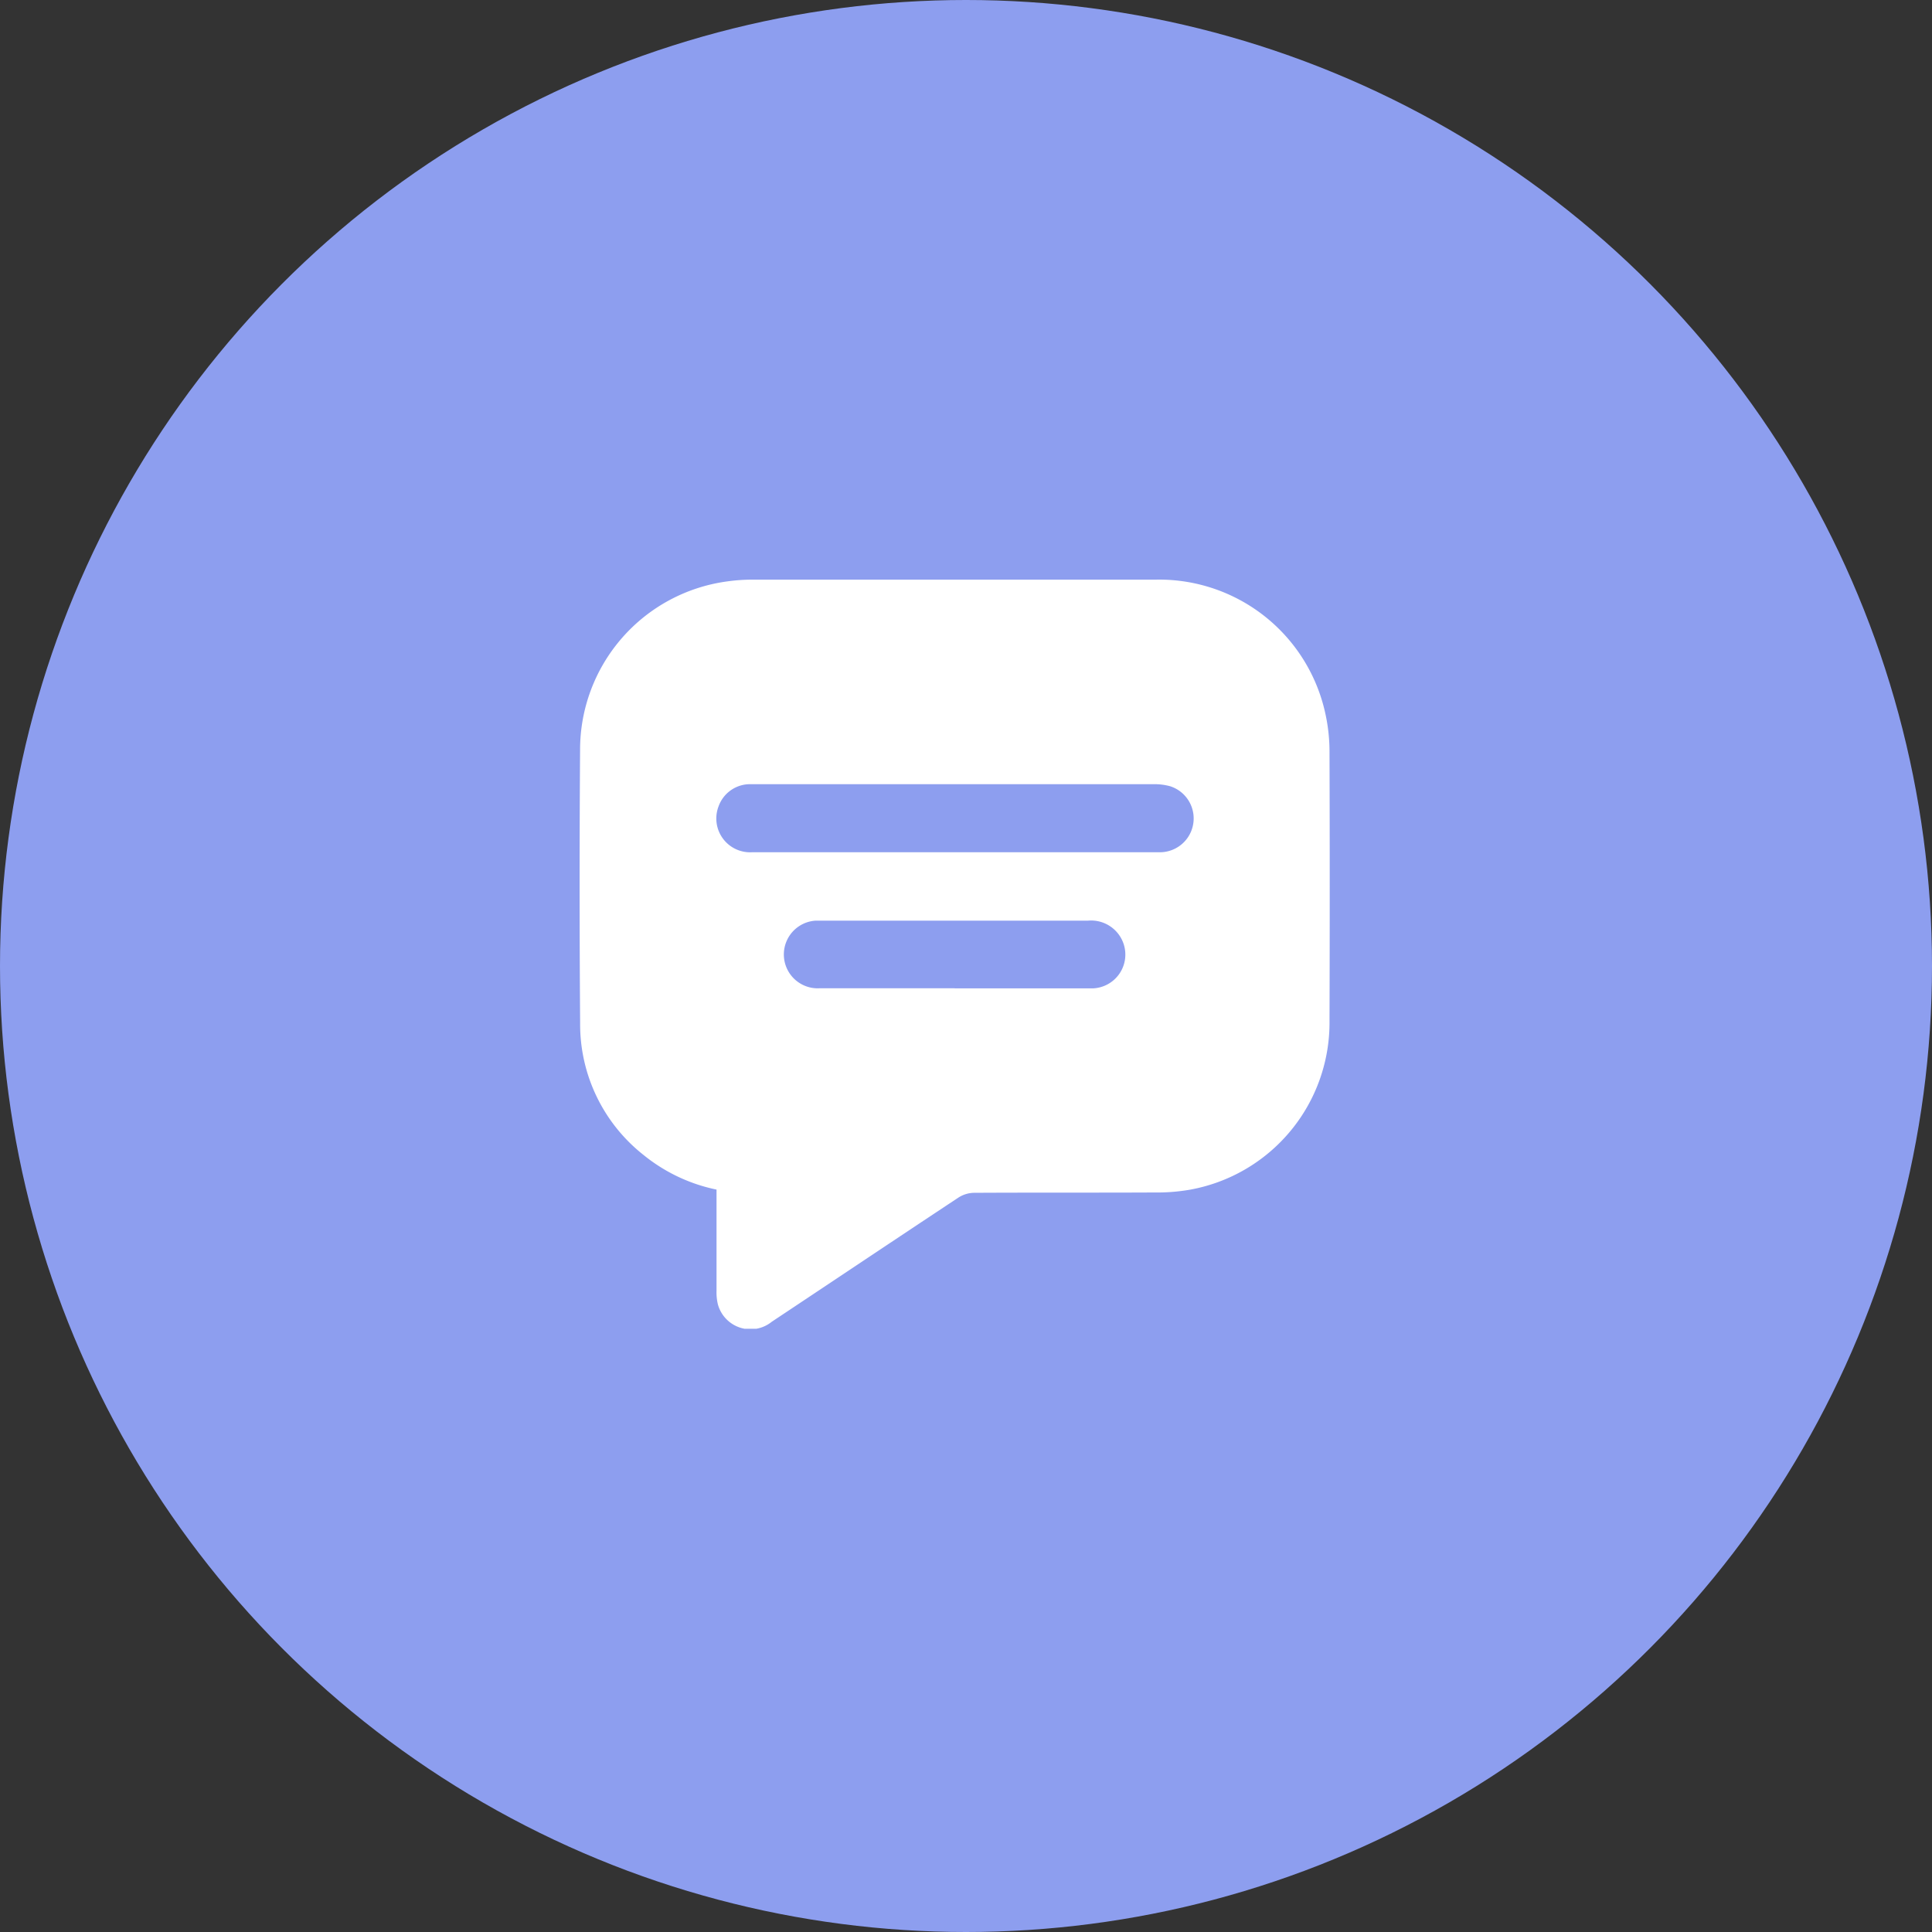
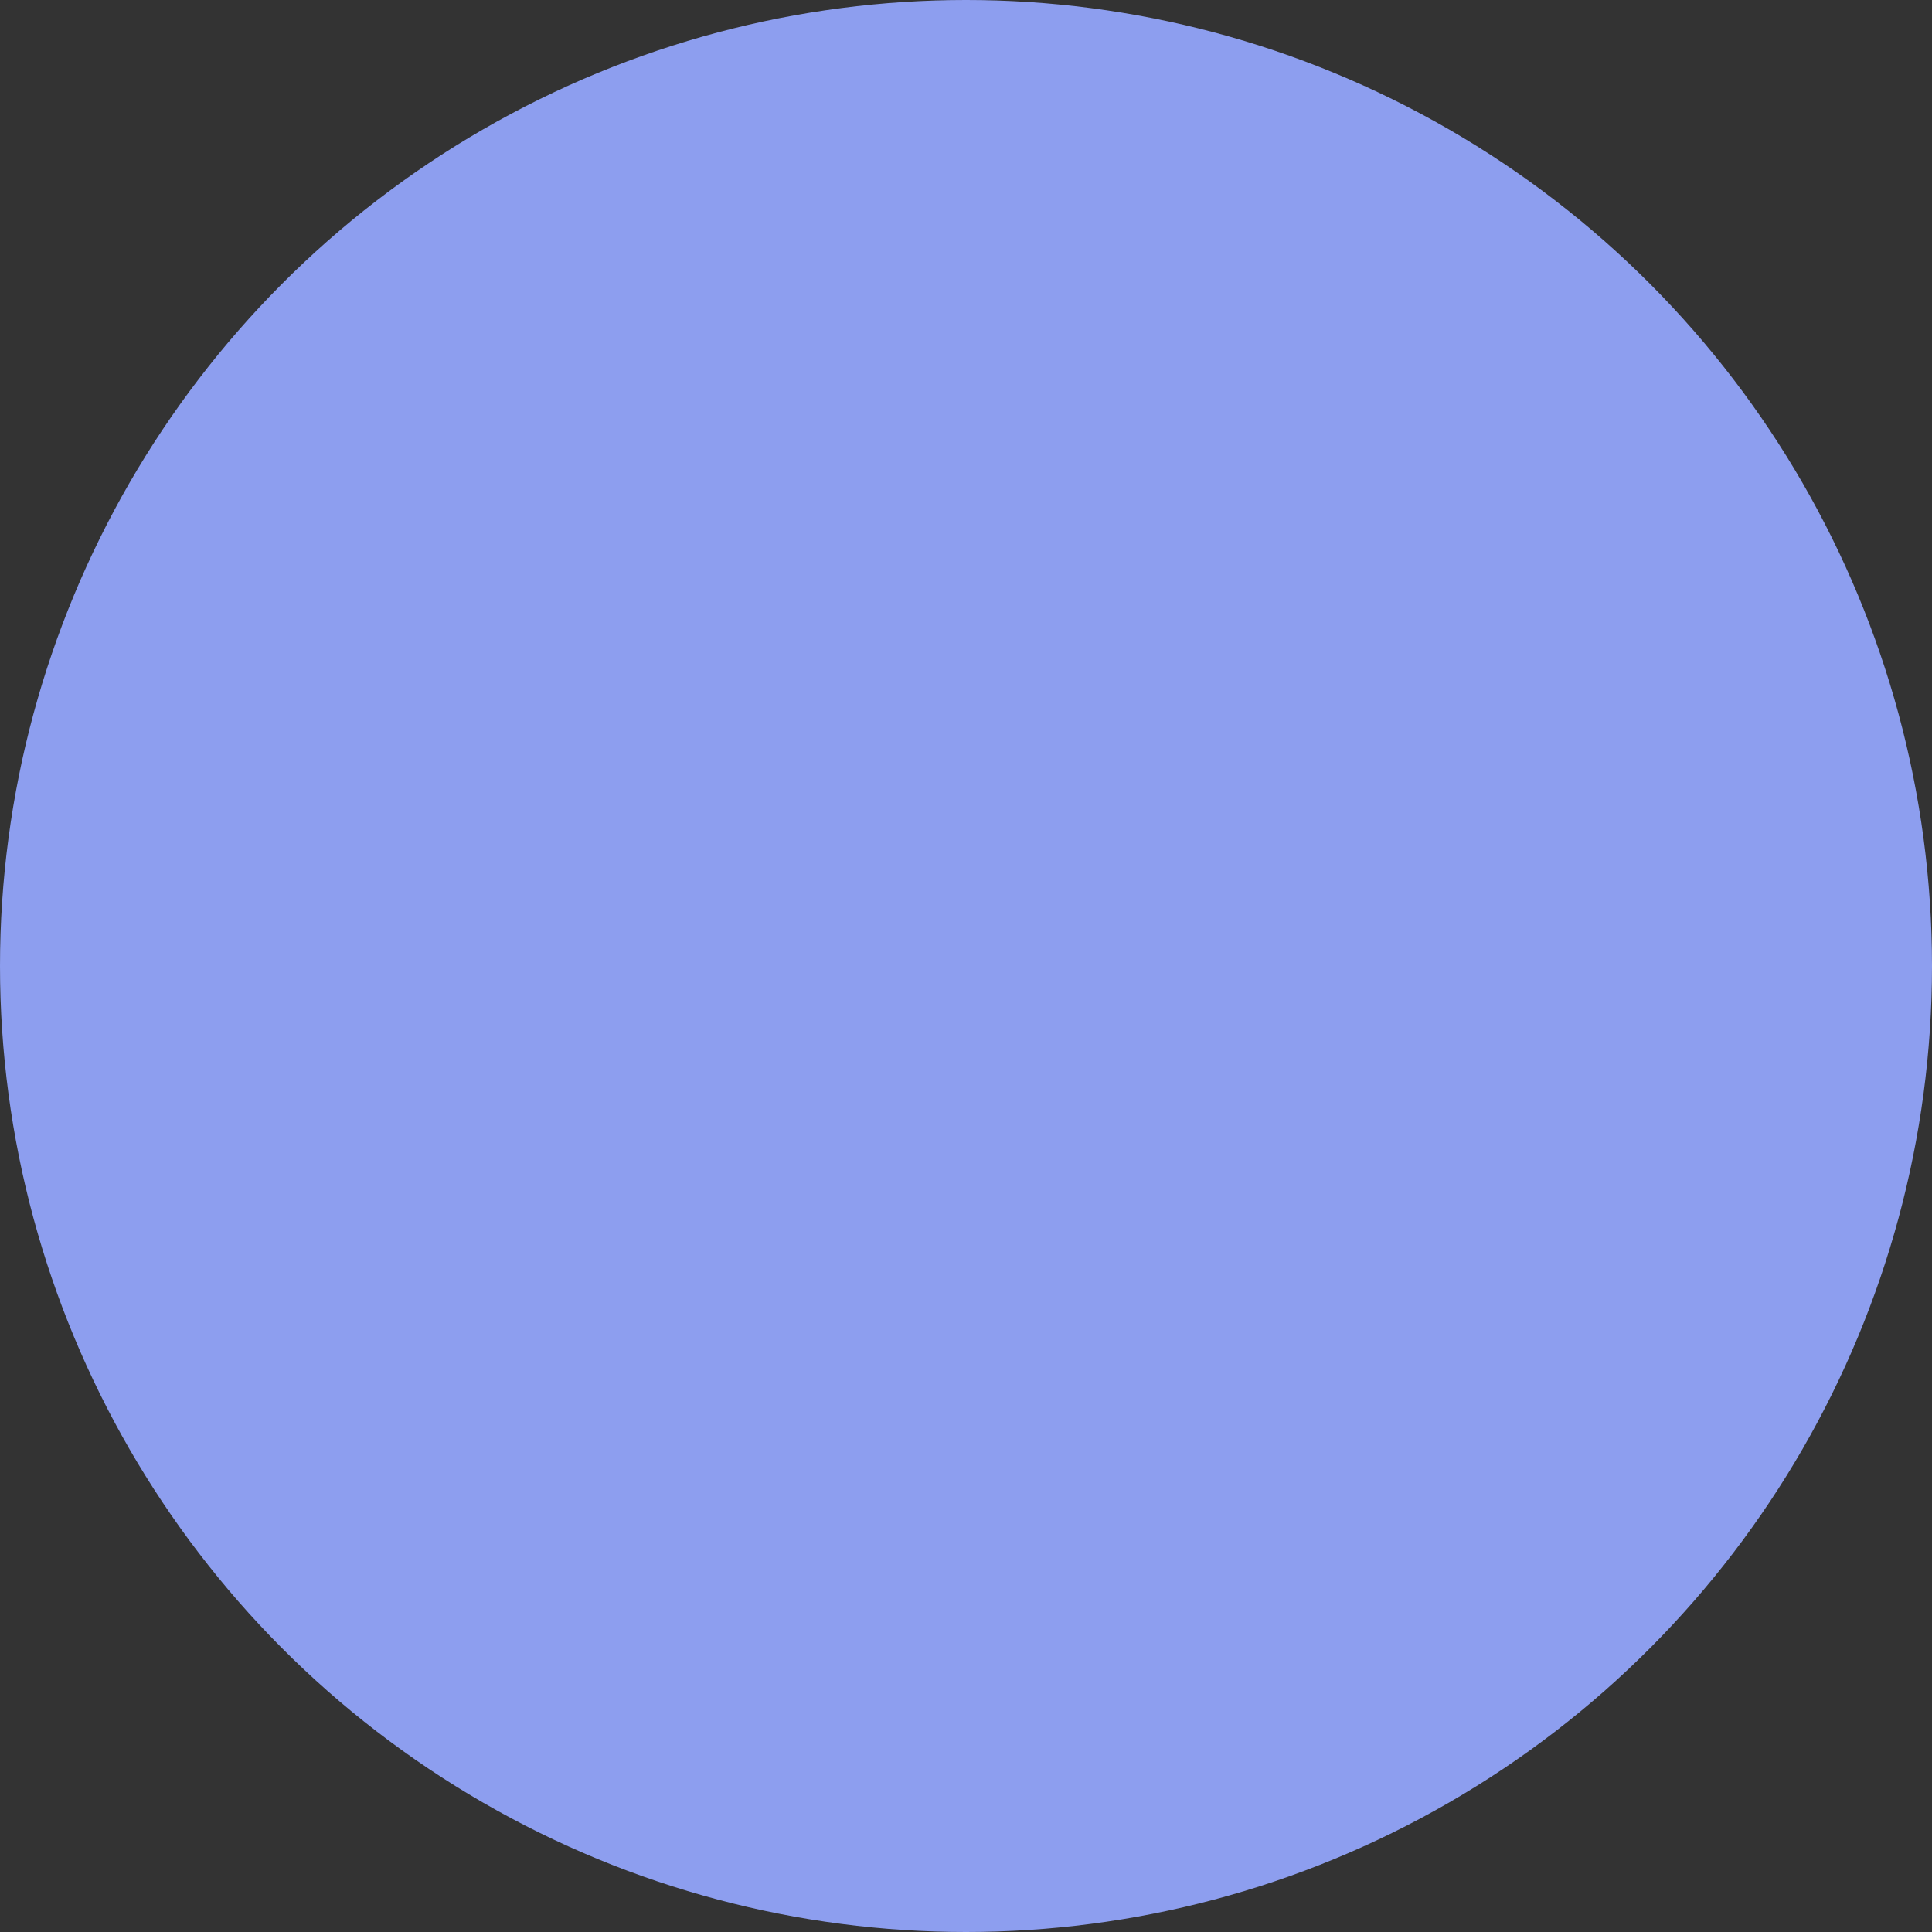
<svg xmlns="http://www.w3.org/2000/svg" width="40" height="40" viewBox="0 0 40 40">
  <rect x="0" y="0" width="40" height="40" fill="#333333" stroke="none" />
  <defs>
    <clipPath id="clip-path">
-       <rect id="Rectangle_119" data-name="Rectangle 119" width="15.531" height="15.51" fill="#fff" />
-     </clipPath>
+       </clipPath>
  </defs>
  <g id="Group_235" data-name="Group 235" transform="translate(-1104 -249)">
    <circle id="Ellipse_5" data-name="Ellipse 5" cx="20" cy="20" r="20" transform="translate(1104 249)" fill="#8d9eef" />
    <g id="Group_233" data-name="Group 233" transform="translate(1116 261)">
      <g id="Group_232" data-name="Group 232" clip-path="url(#clip-path)">
-         <path id="Path_611" data-name="Path 611" d="M2.834,12.628a3.522,3.522,0,0,1-1.507-.714A3.444,3.444,0,0,1,.011,9.18Q-.01,6.355.01,3.529A3.515,3.515,0,0,1,3.052.037,3.772,3.772,0,0,1,3.612,0q4.156,0,8.313,0a3.52,3.52,0,0,1,3.526,2.825,3.647,3.647,0,0,1,.075.738q.009,2.784,0,5.568a3.513,3.513,0,0,1-2.893,3.5,4.009,4.009,0,0,1-.739.057c-1.245.006-2.49,0-3.735.007a.615.615,0,0,0-.318.1c-1.29.853-2.575,1.714-3.863,2.57A.7.7,0,0,1,2.862,15a1.057,1.057,0,0,1-.027-.278c0-.633,0-1.267,0-1.9v-.2M7.768,5.644h3.074c.391,0,.782,0,1.174,0a.7.7,0,0,0,.21-1.367,1.238,1.238,0,0,0-.358-.042q-4.1,0-8.2,0c-.055,0-.111,0-.165,0a.692.692,0,0,0-.627.462.7.7,0,0,0,.693.947q2.1,0,4.2,0m0,2.818h2.412c.149,0,.3,0,.446,0a.7.7,0,0,0,.639-.912.709.709,0,0,0-.739-.49H5.02c-.044,0-.088,0-.132,0a.7.7,0,0,0,.084,1.4c.931,0,1.862,0,2.792,0" transform="translate(0 0.001)" fill="#fff" />
-       </g>
+         </g>
    </g>
  </g>
</svg>